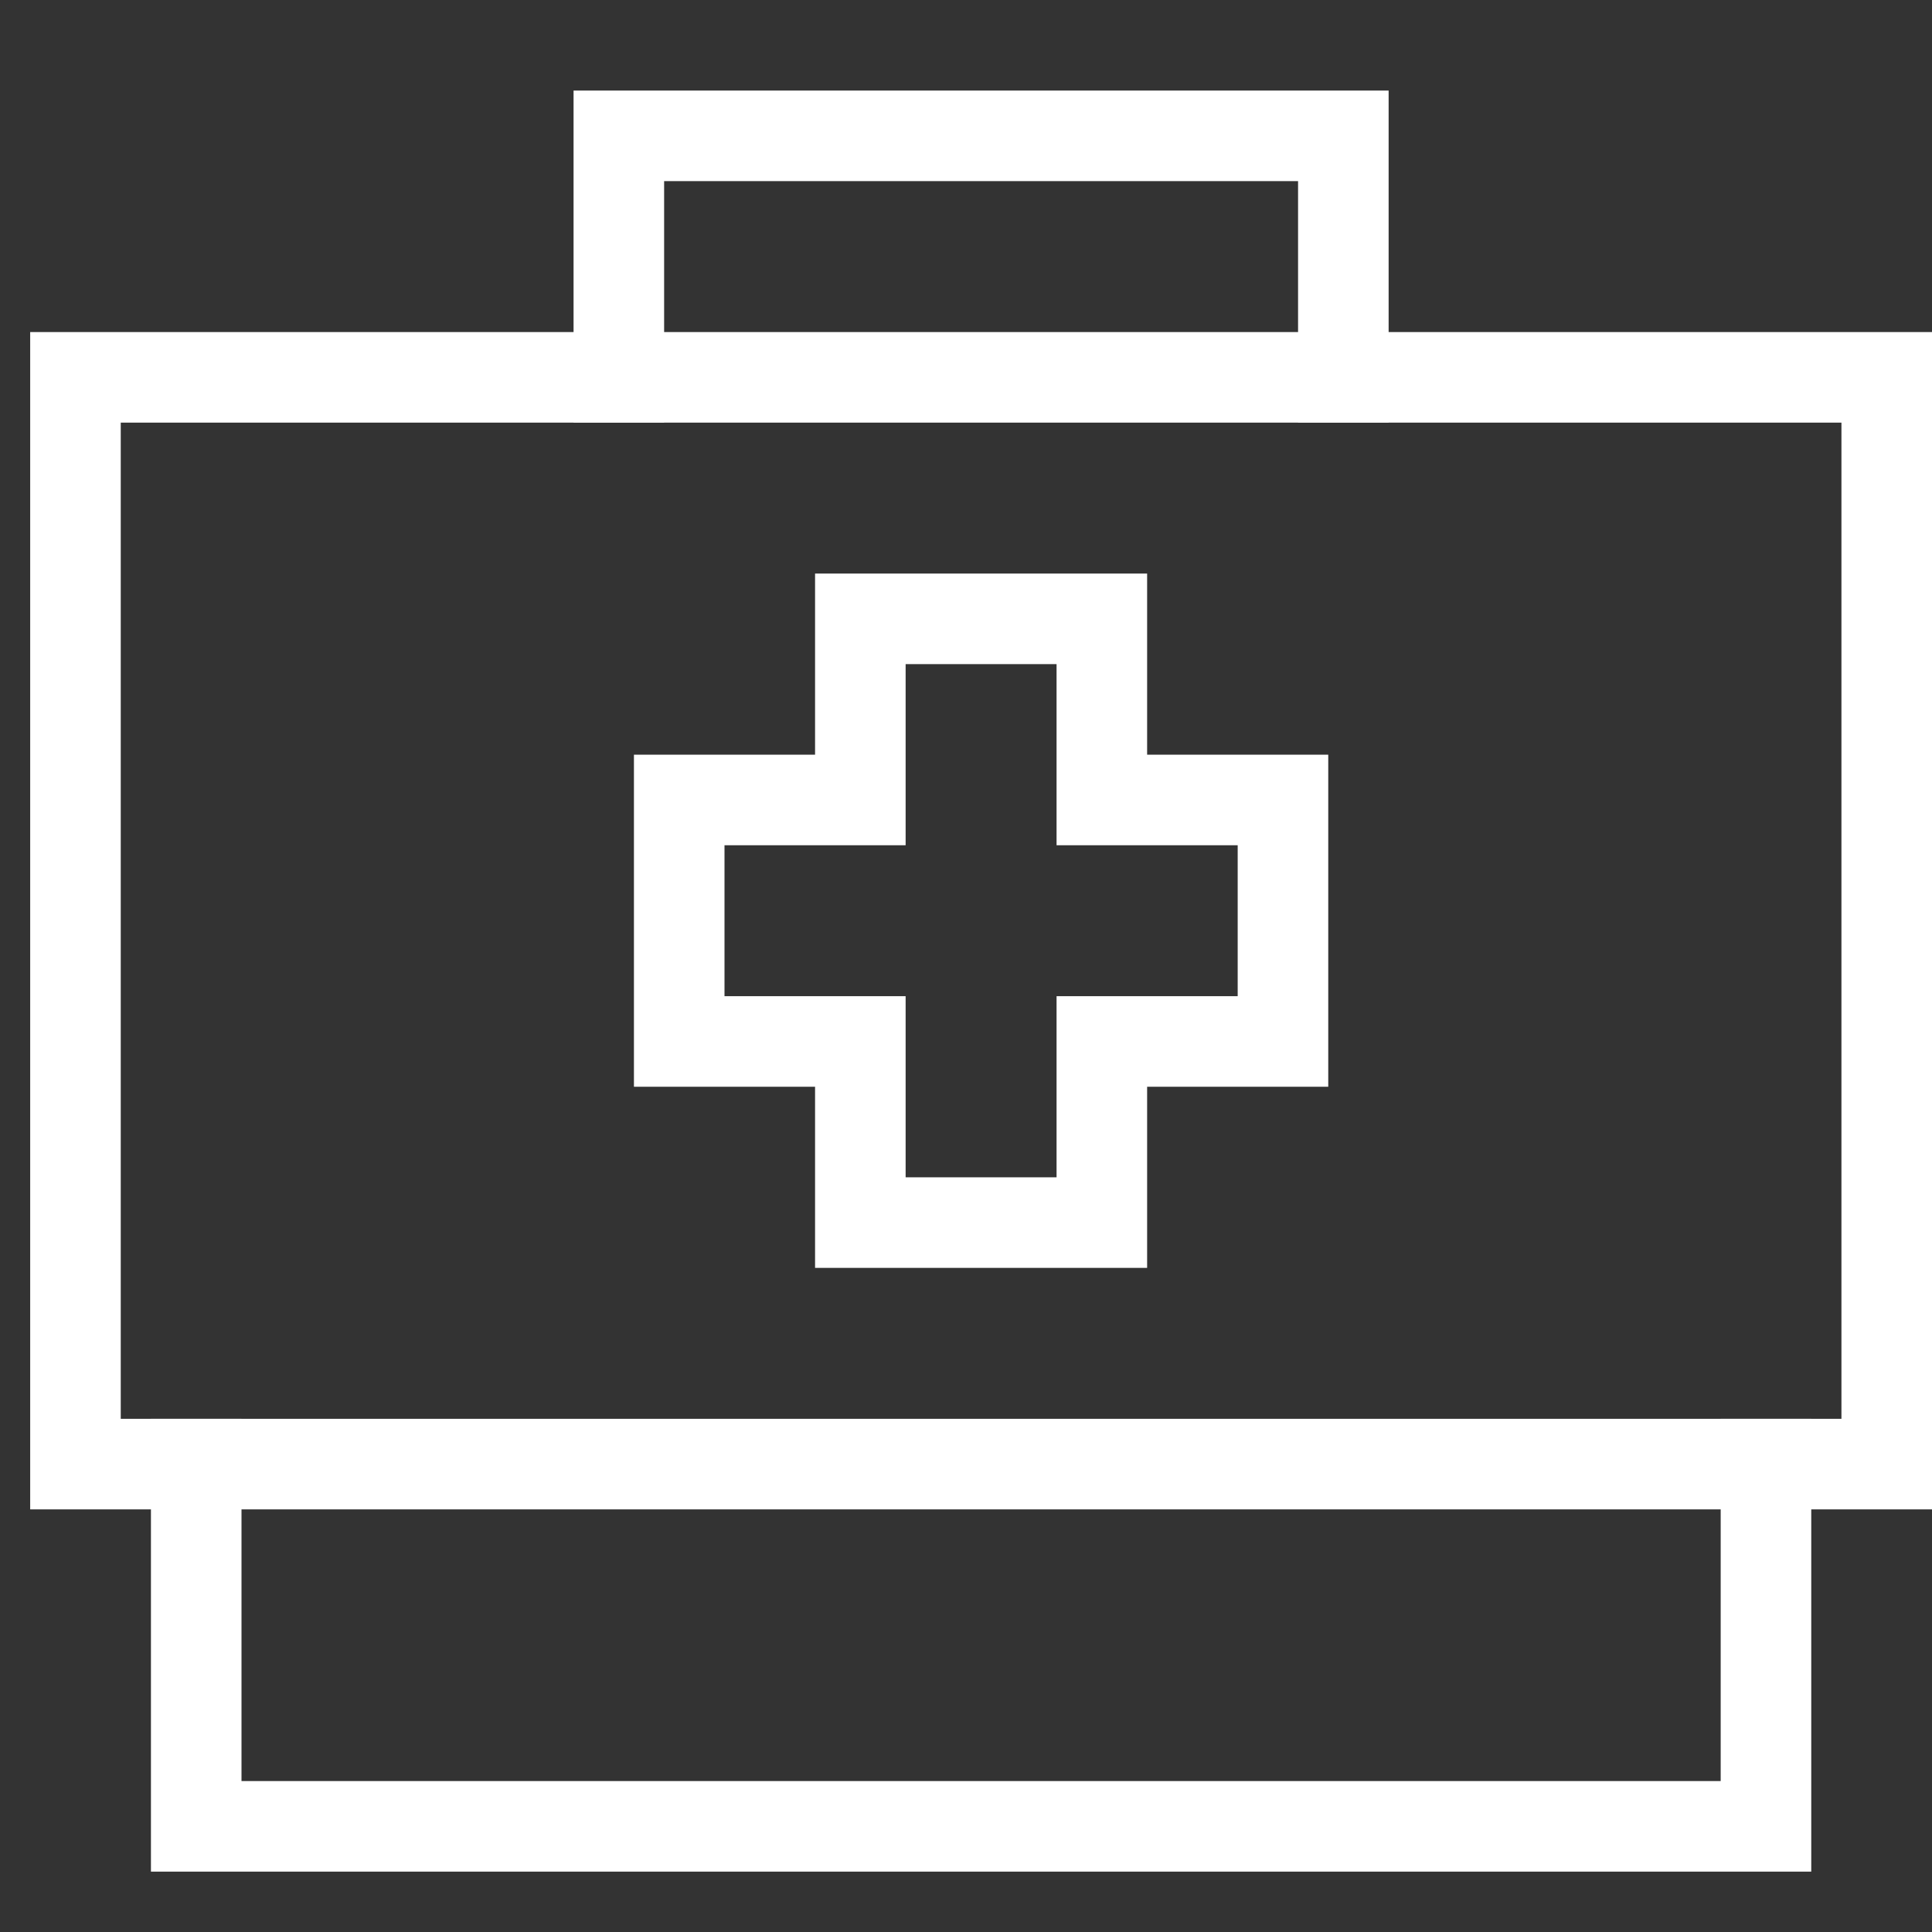
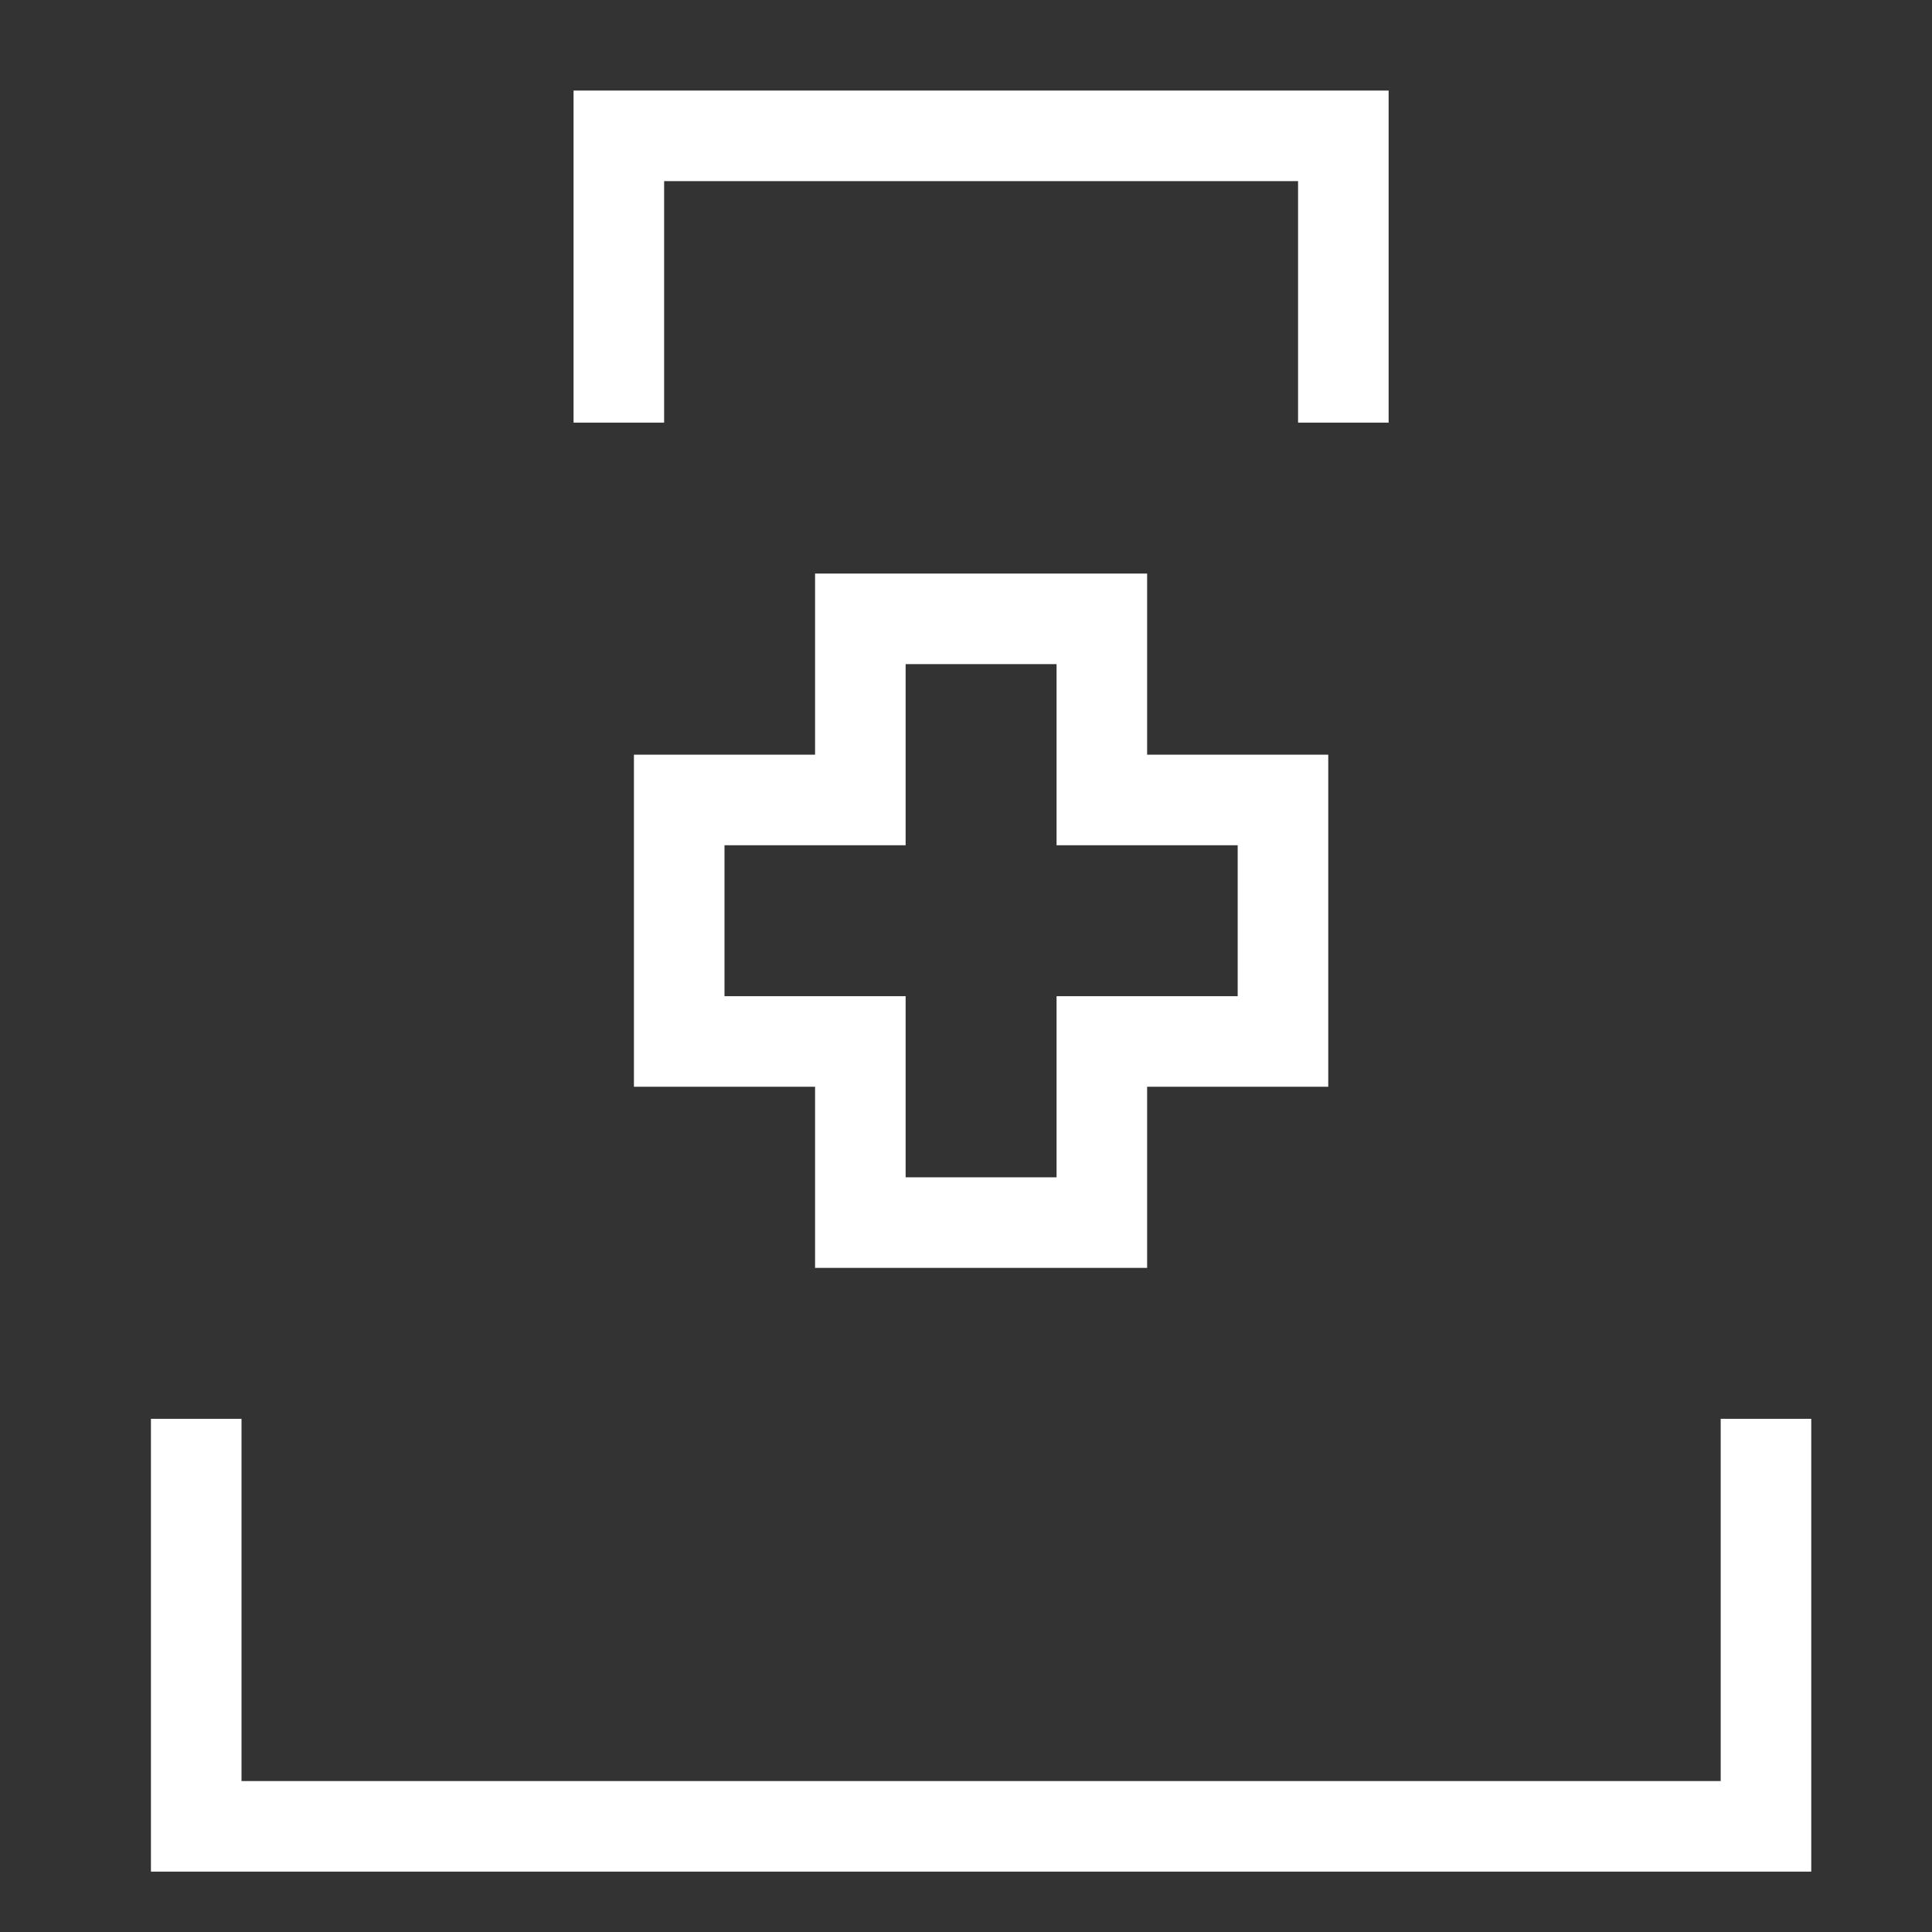
<svg xmlns="http://www.w3.org/2000/svg" viewBox="0 0 64 64" width="64" height="64">
  <rect x="0" y="0" width="64" height="64" fill="#333333" stroke="none" />
  <title>bag 49</title>
  <g class="nc-icon-wrapper" stroke-linecap="square" stroke-linejoin="miter" stroke-width="3" transform="translate(0.5 0.5)" fill="#ffffff" stroke="#ffffff">
    <polyline data-cap="butt" fill="none" stroke="#ffffff" stroke-miterlimit="10" points="58,48 58,60 6,60 6,48 " stroke-linecap="butt" />
    <polyline data-color="color-2" fill="none" stroke-miterlimit="10" points=" 20,12 20,4 44,4 44,12 " />
-     <rect x="2" y="12" fill="none" stroke="#ffffff" stroke-miterlimit="10" width="60" height="36" />
    <polygon data-color="color-2" fill="none" stroke-miterlimit="10" points=" 42,26 36,26 36,20 28,20 28,26 22,26 22,34 28,34 28,40 36,40 36,34 42,34 " />
  </g>
</svg>